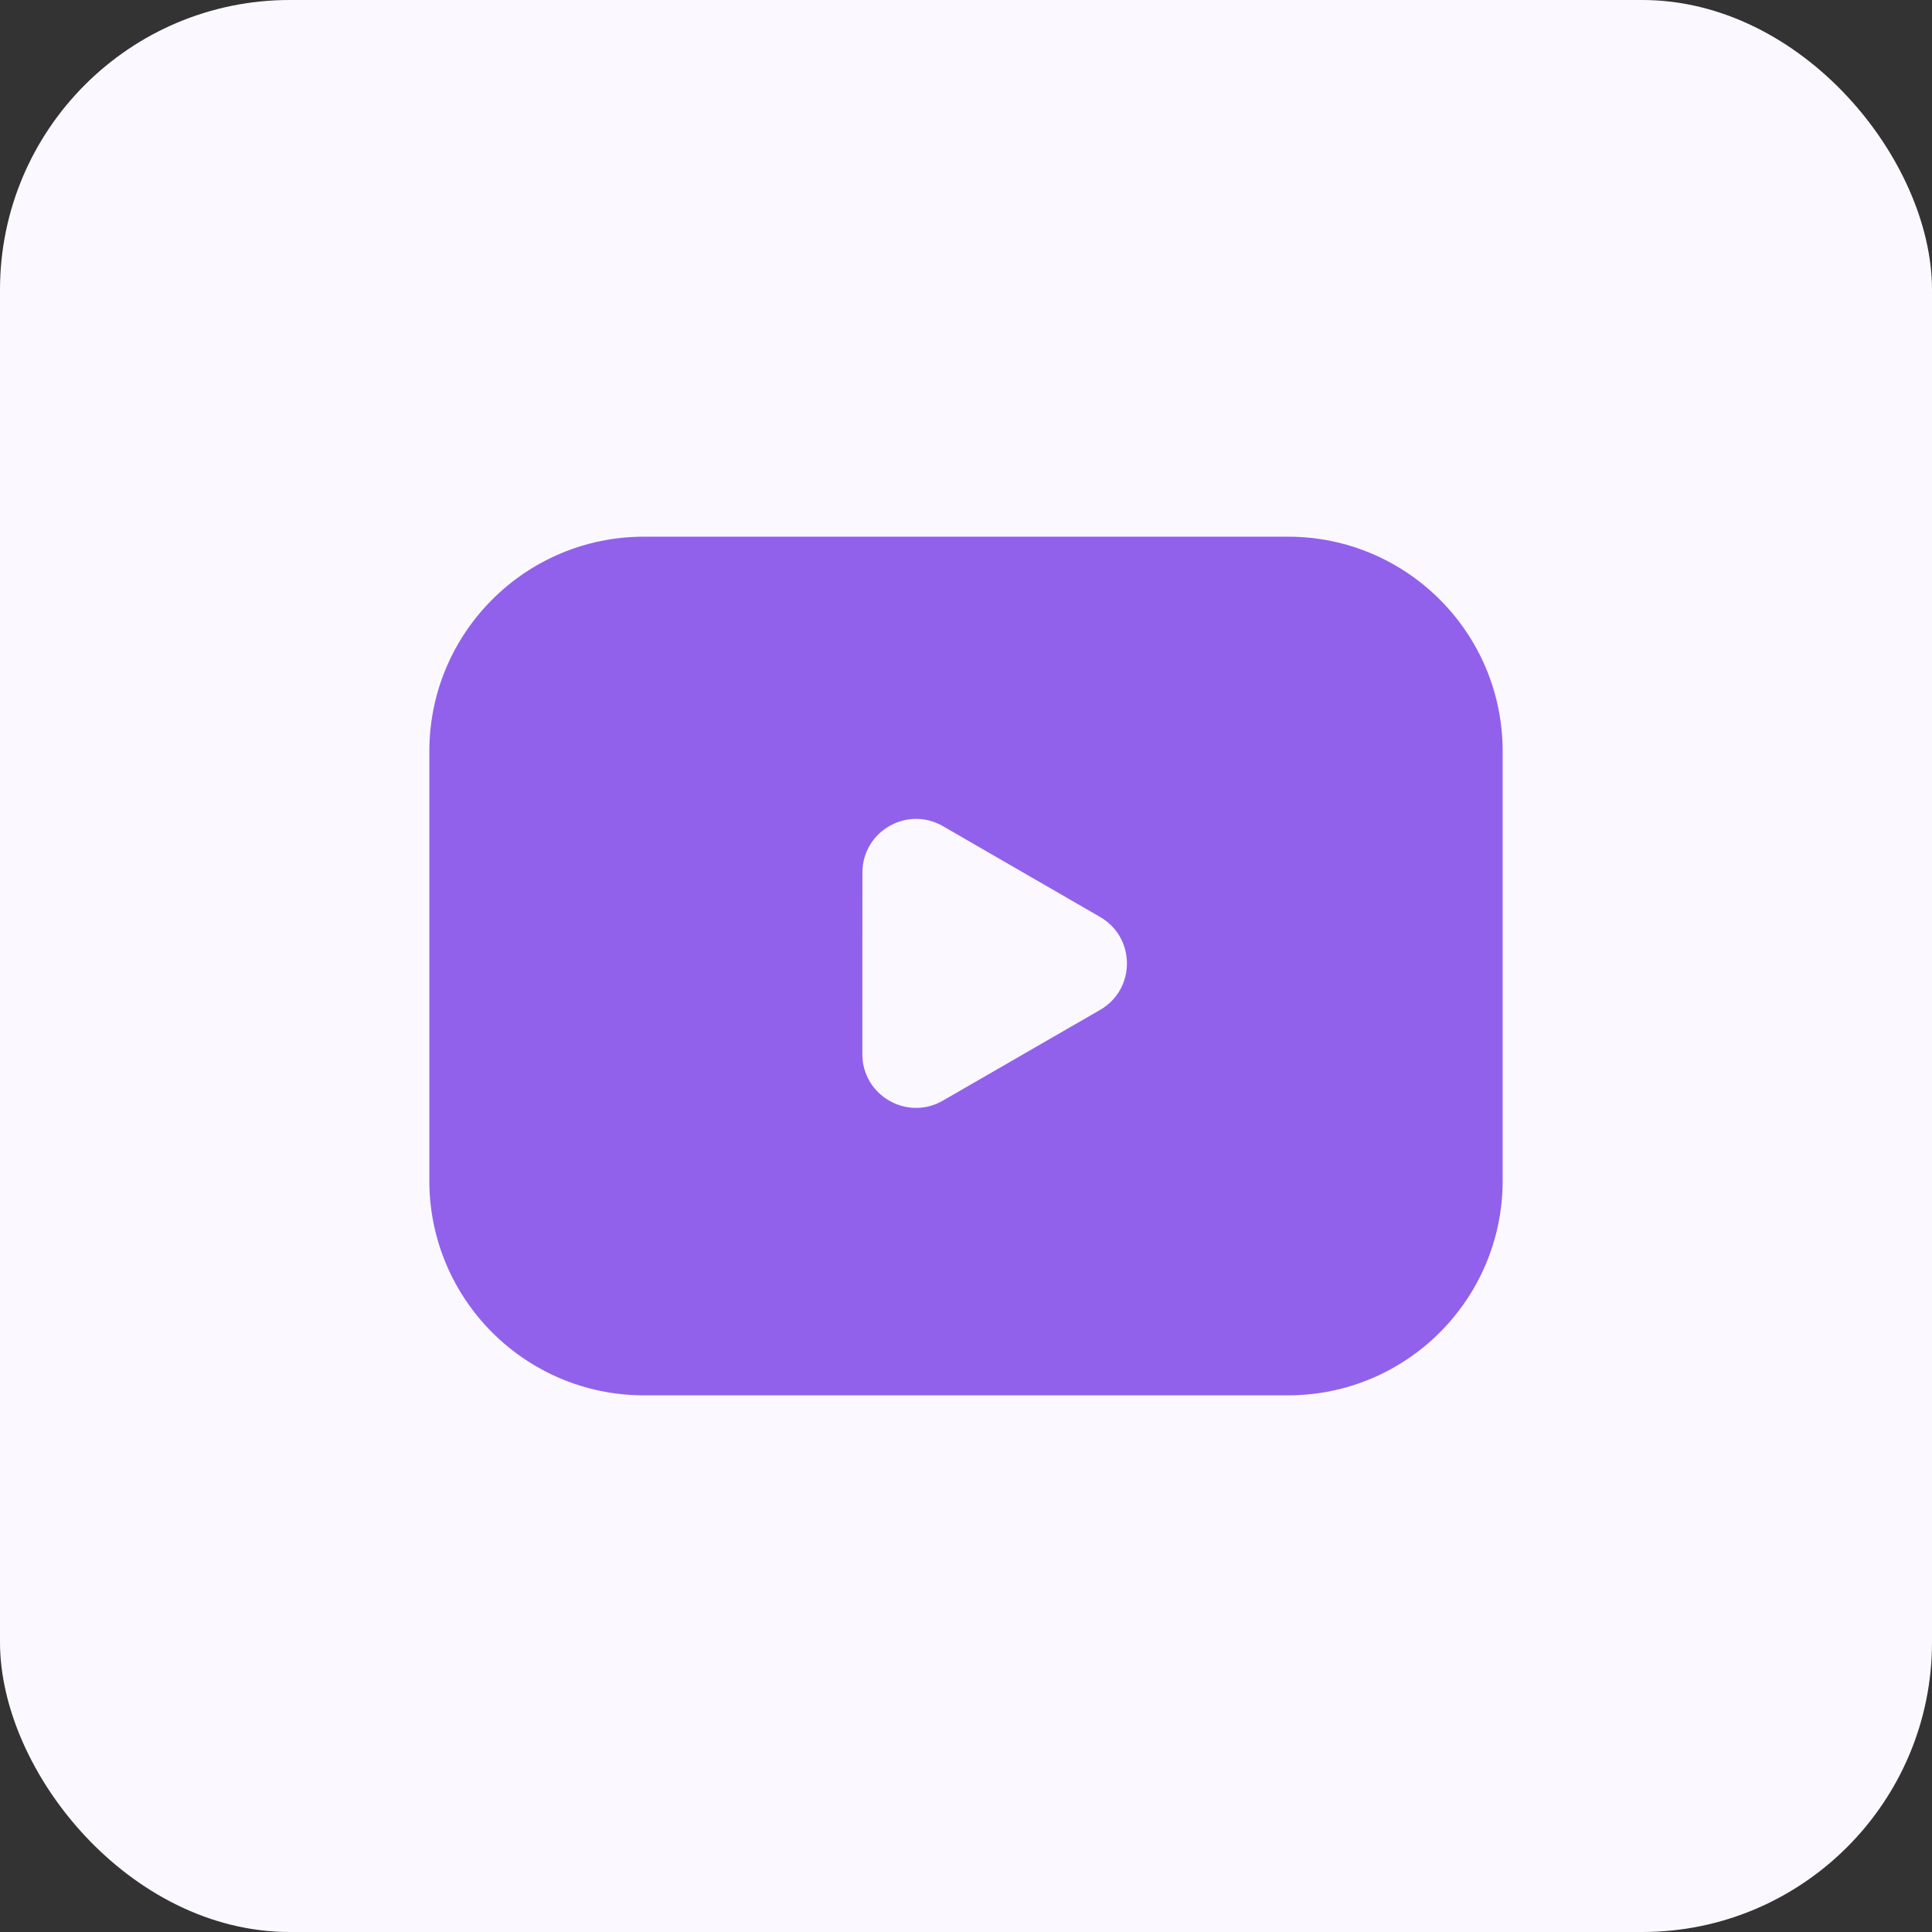
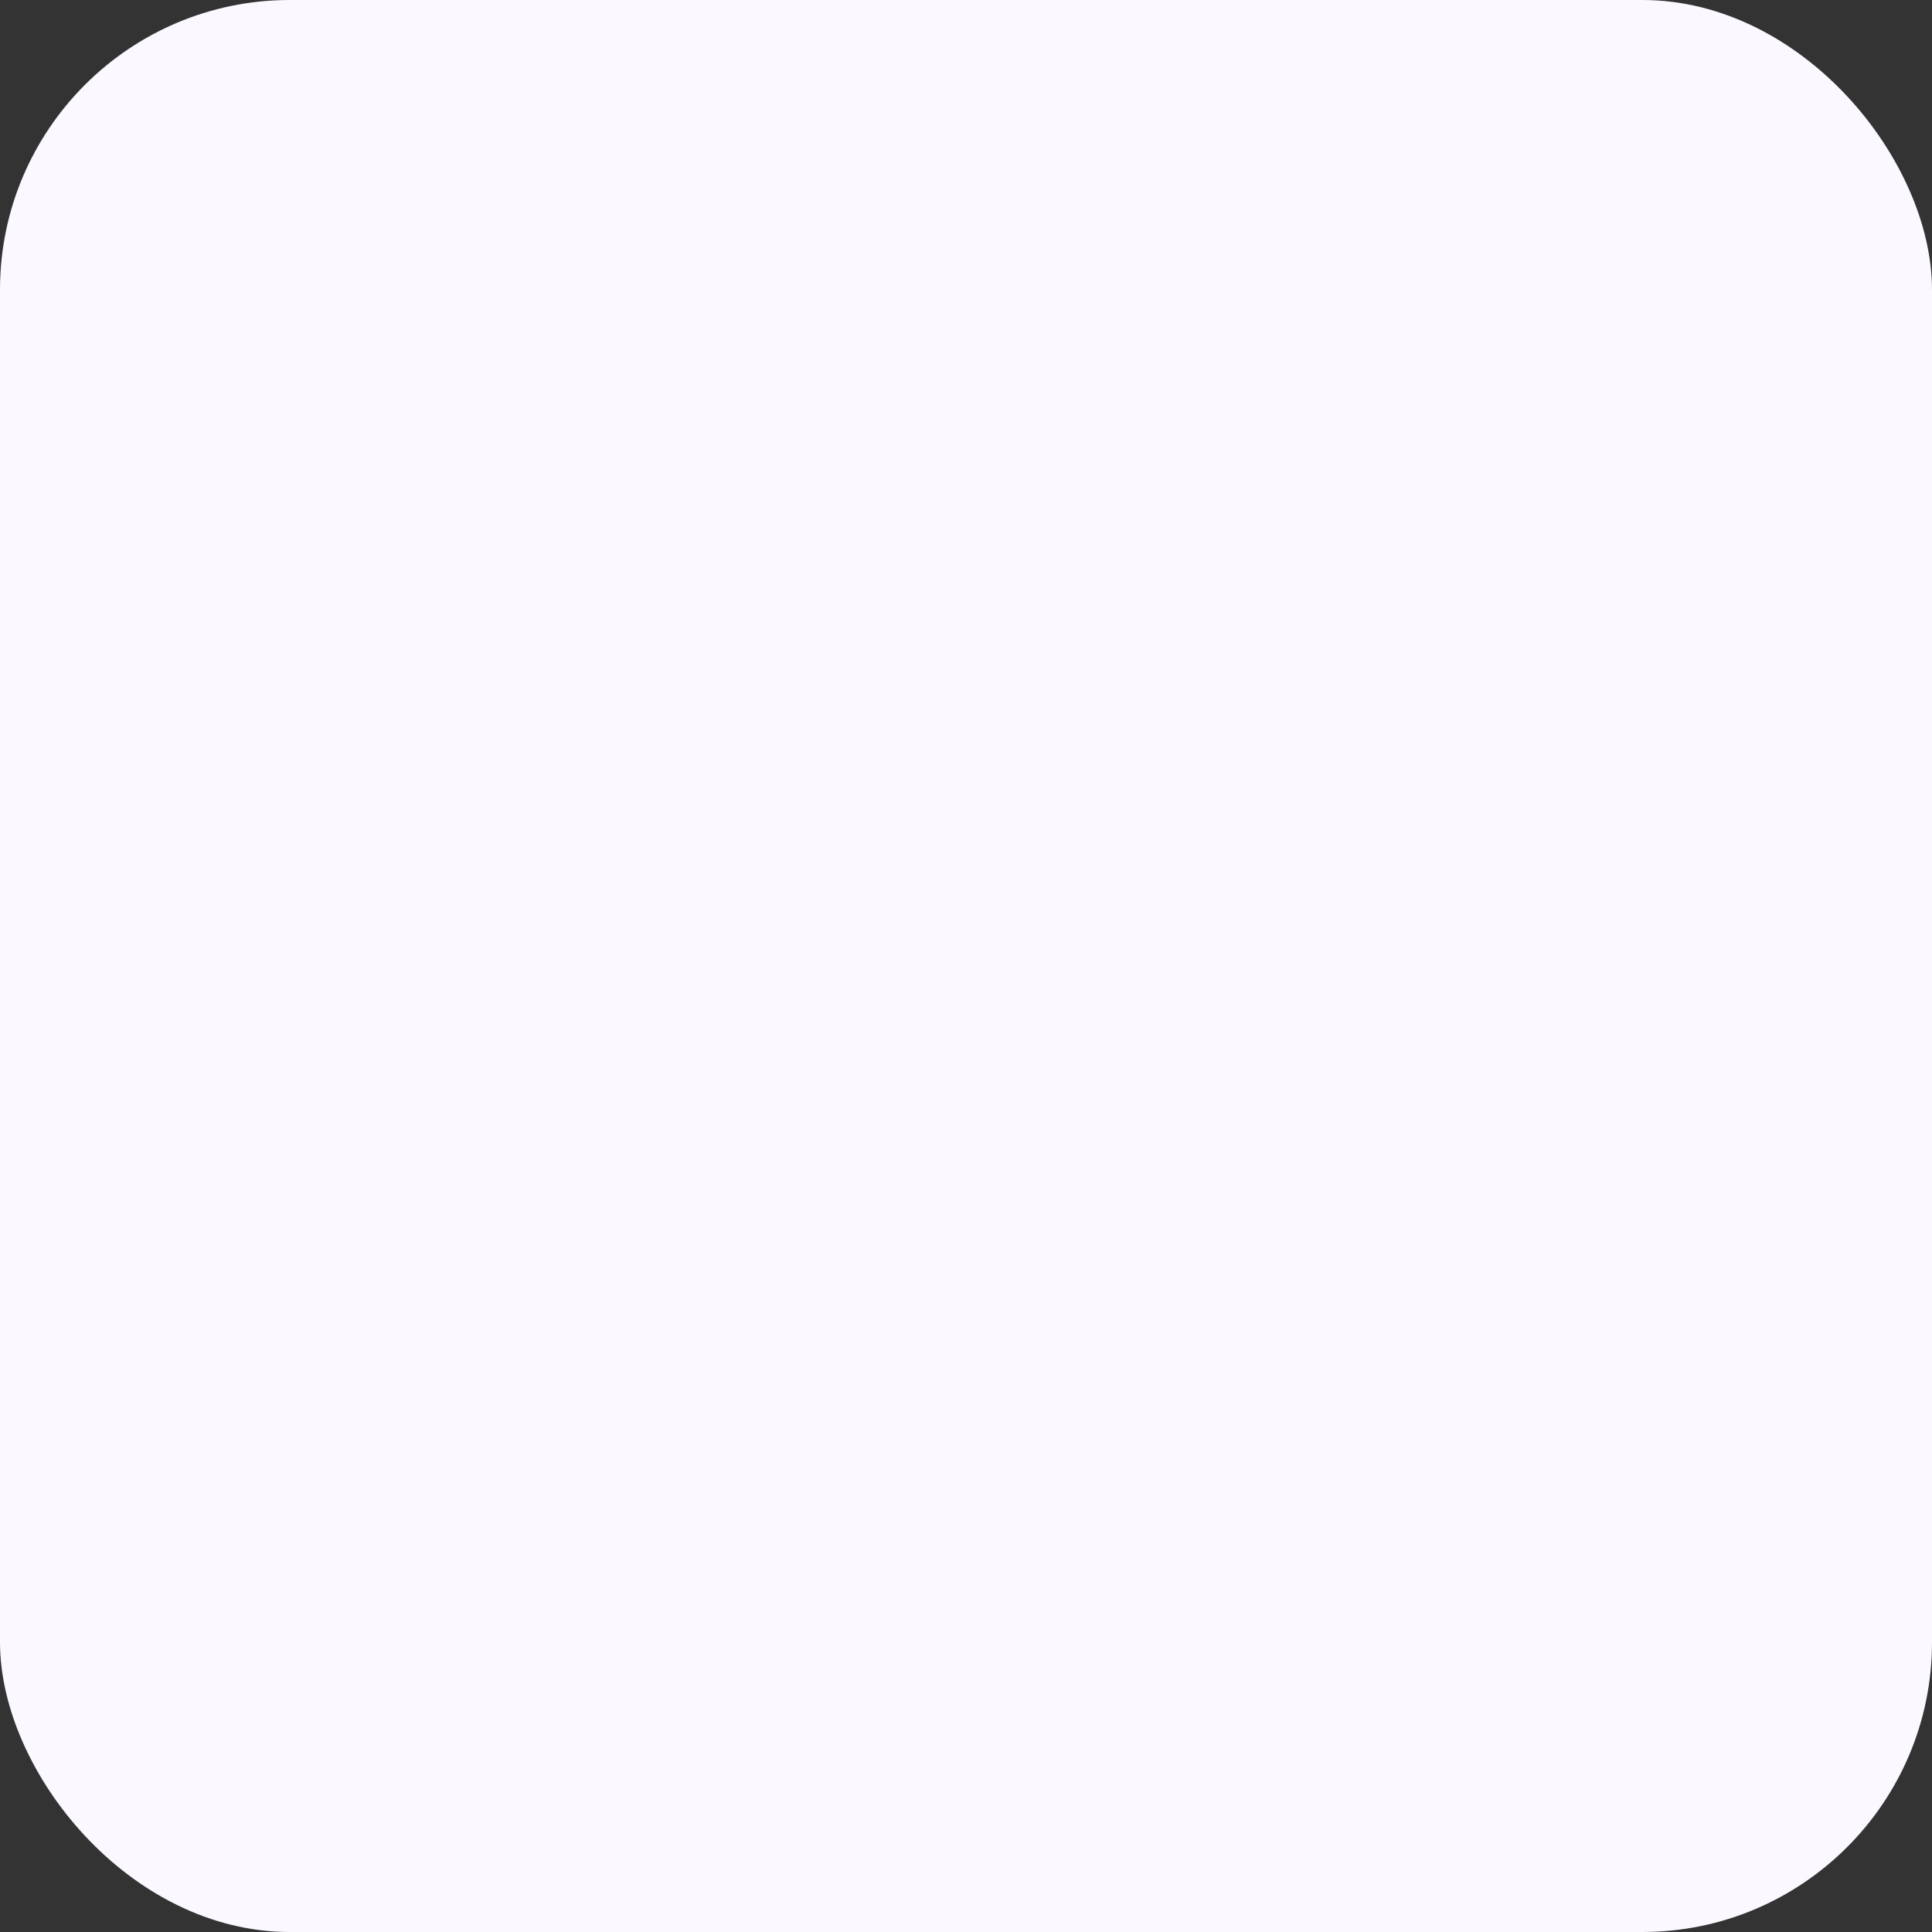
<svg xmlns="http://www.w3.org/2000/svg" width="120" height="120" viewBox="0 0 120 120" fill="none">
  <rect x="0" y="0" width="120" height="120" fill="#333333" stroke="none" />
  <rect width="120" height="120" rx="18" fill="#FBF9FF" />
-   <path fill-rule="evenodd" clip-rule="evenodd" d="M40 33.334C32.636 33.334 26.667 39.303 26.667 46.667V73.334C26.667 80.697 32.636 86.667 40 86.667H80C87.364 86.667 93.333 80.697 93.333 73.334V46.667C93.333 39.303 87.364 33.334 80 33.334H40ZM68.328 62.728C70.551 61.446 70.552 58.239 68.33 56.955L58.567 51.314C56.345 50.03 53.567 51.633 53.566 54.199L53.562 65.474C53.561 68.04 56.339 69.645 58.561 68.363L68.328 62.728Z" fill="#9161EC" />
</svg>